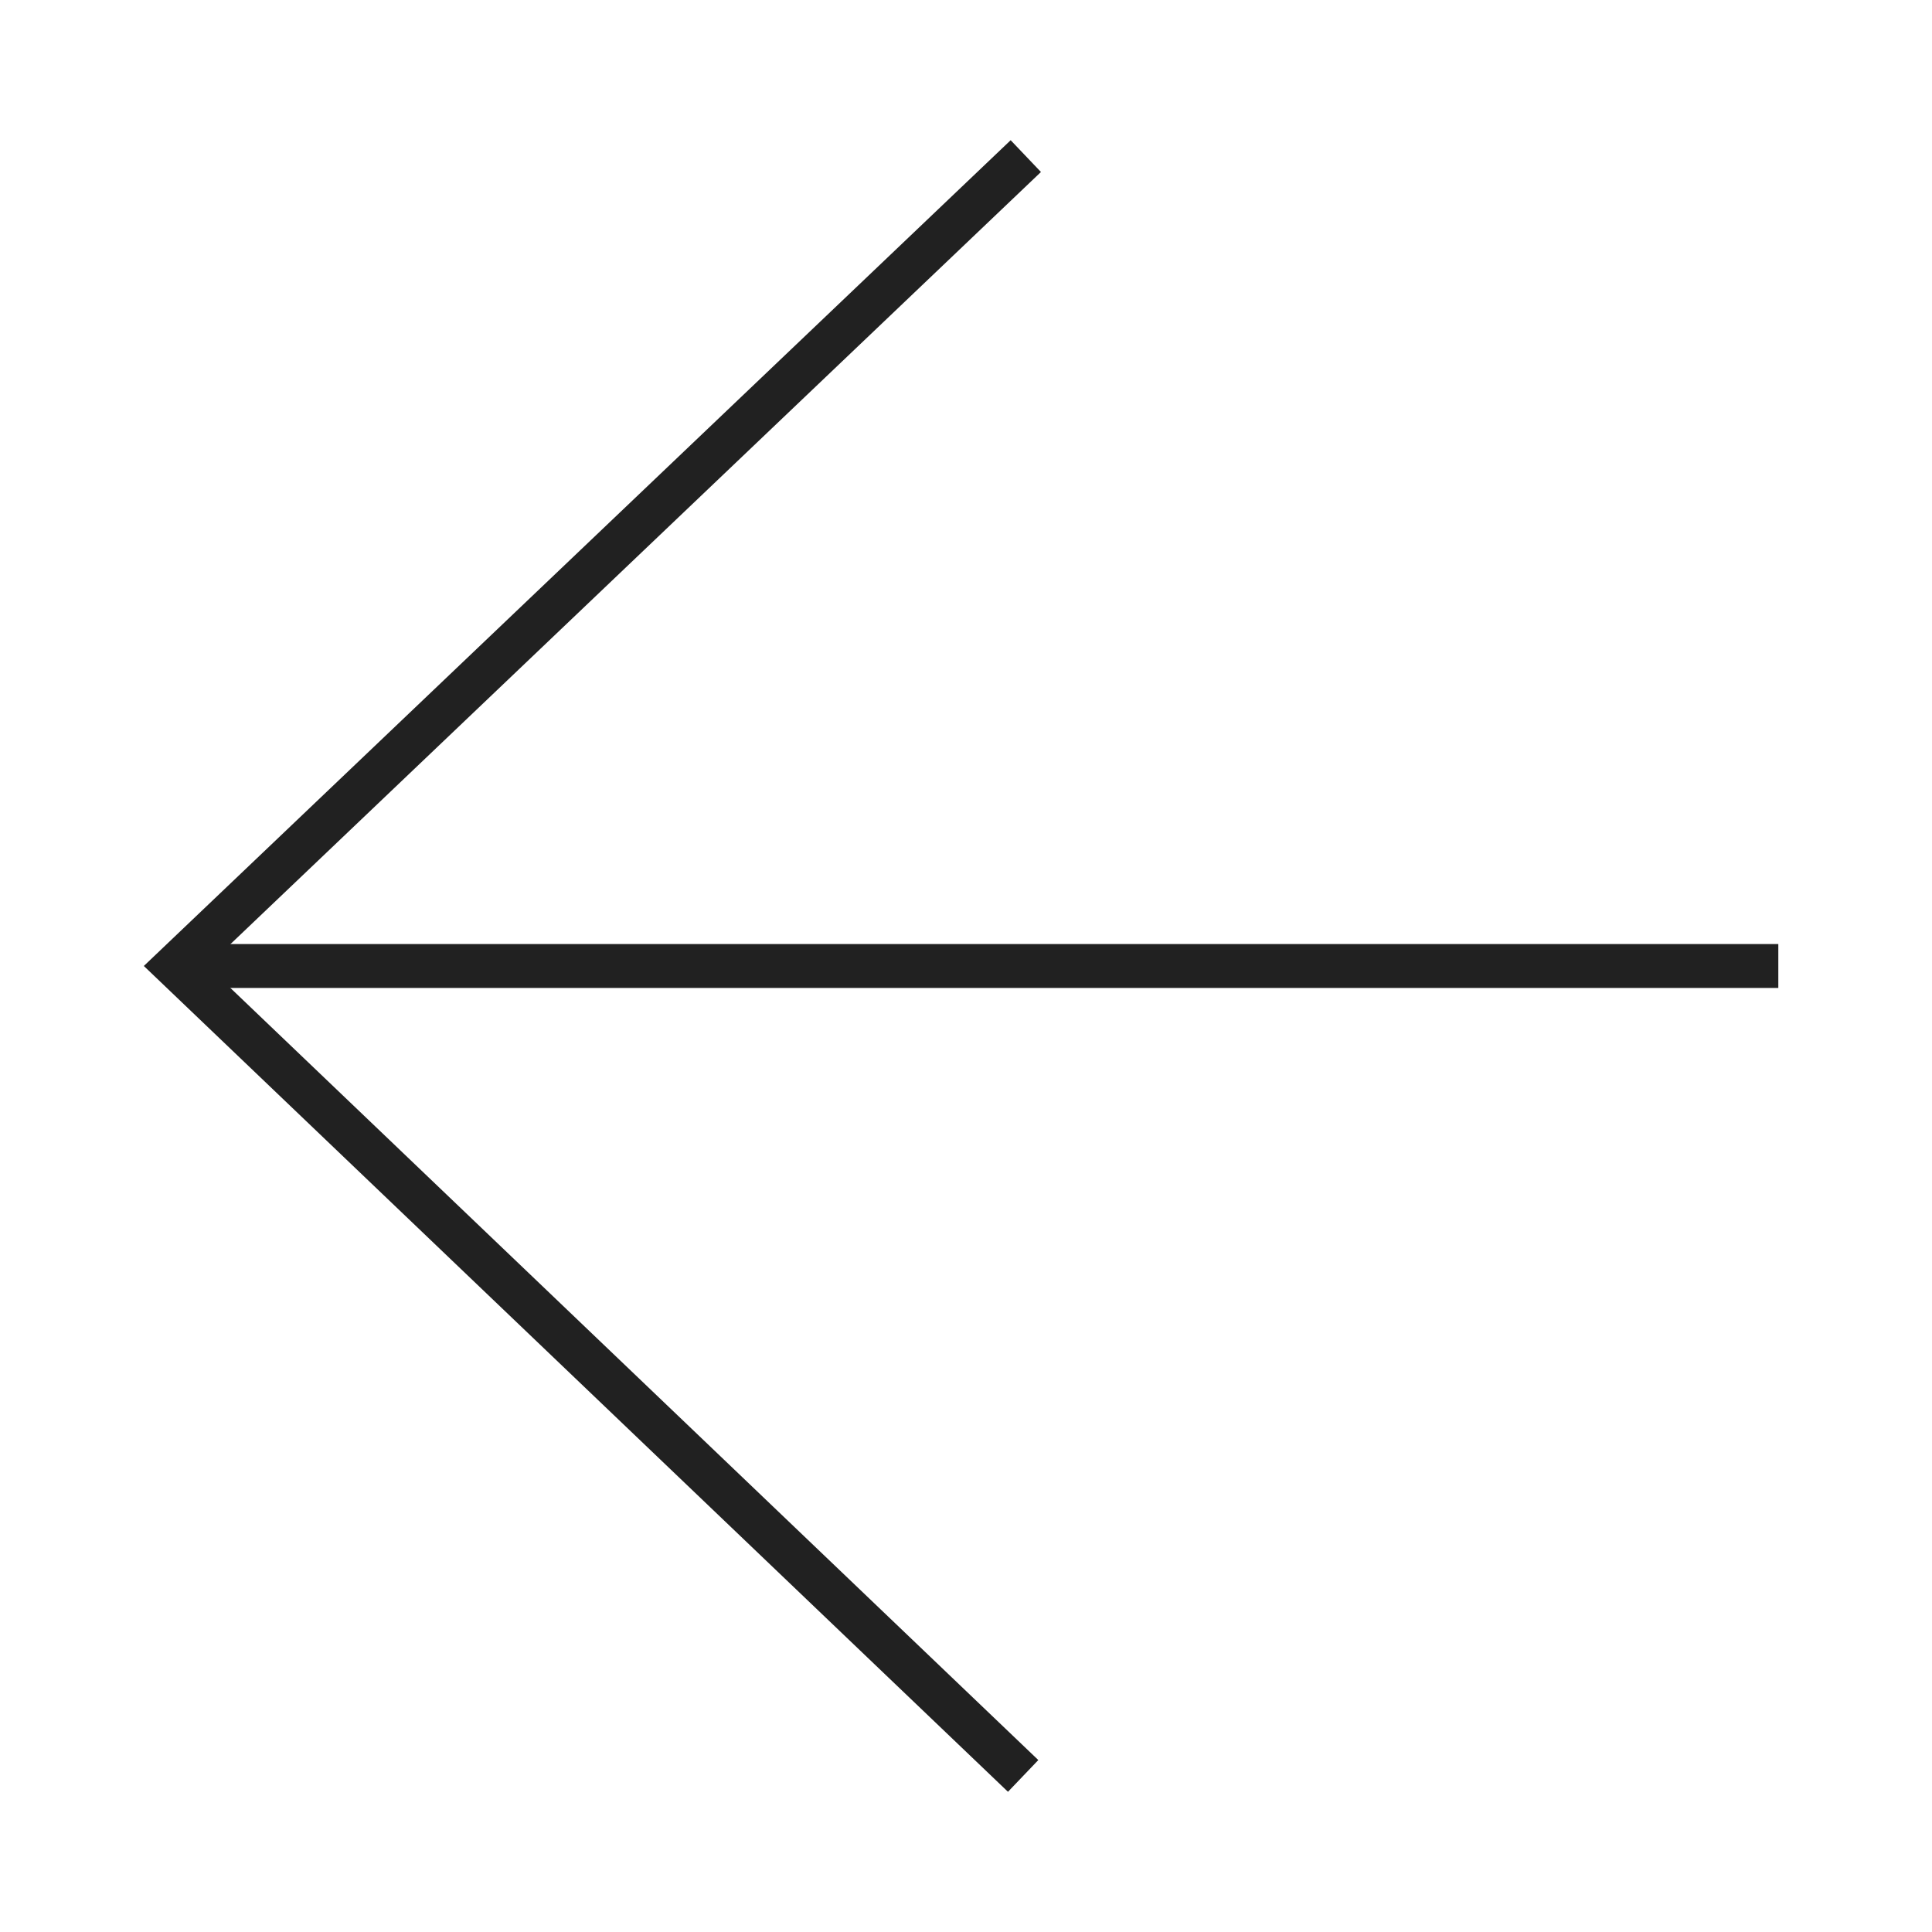
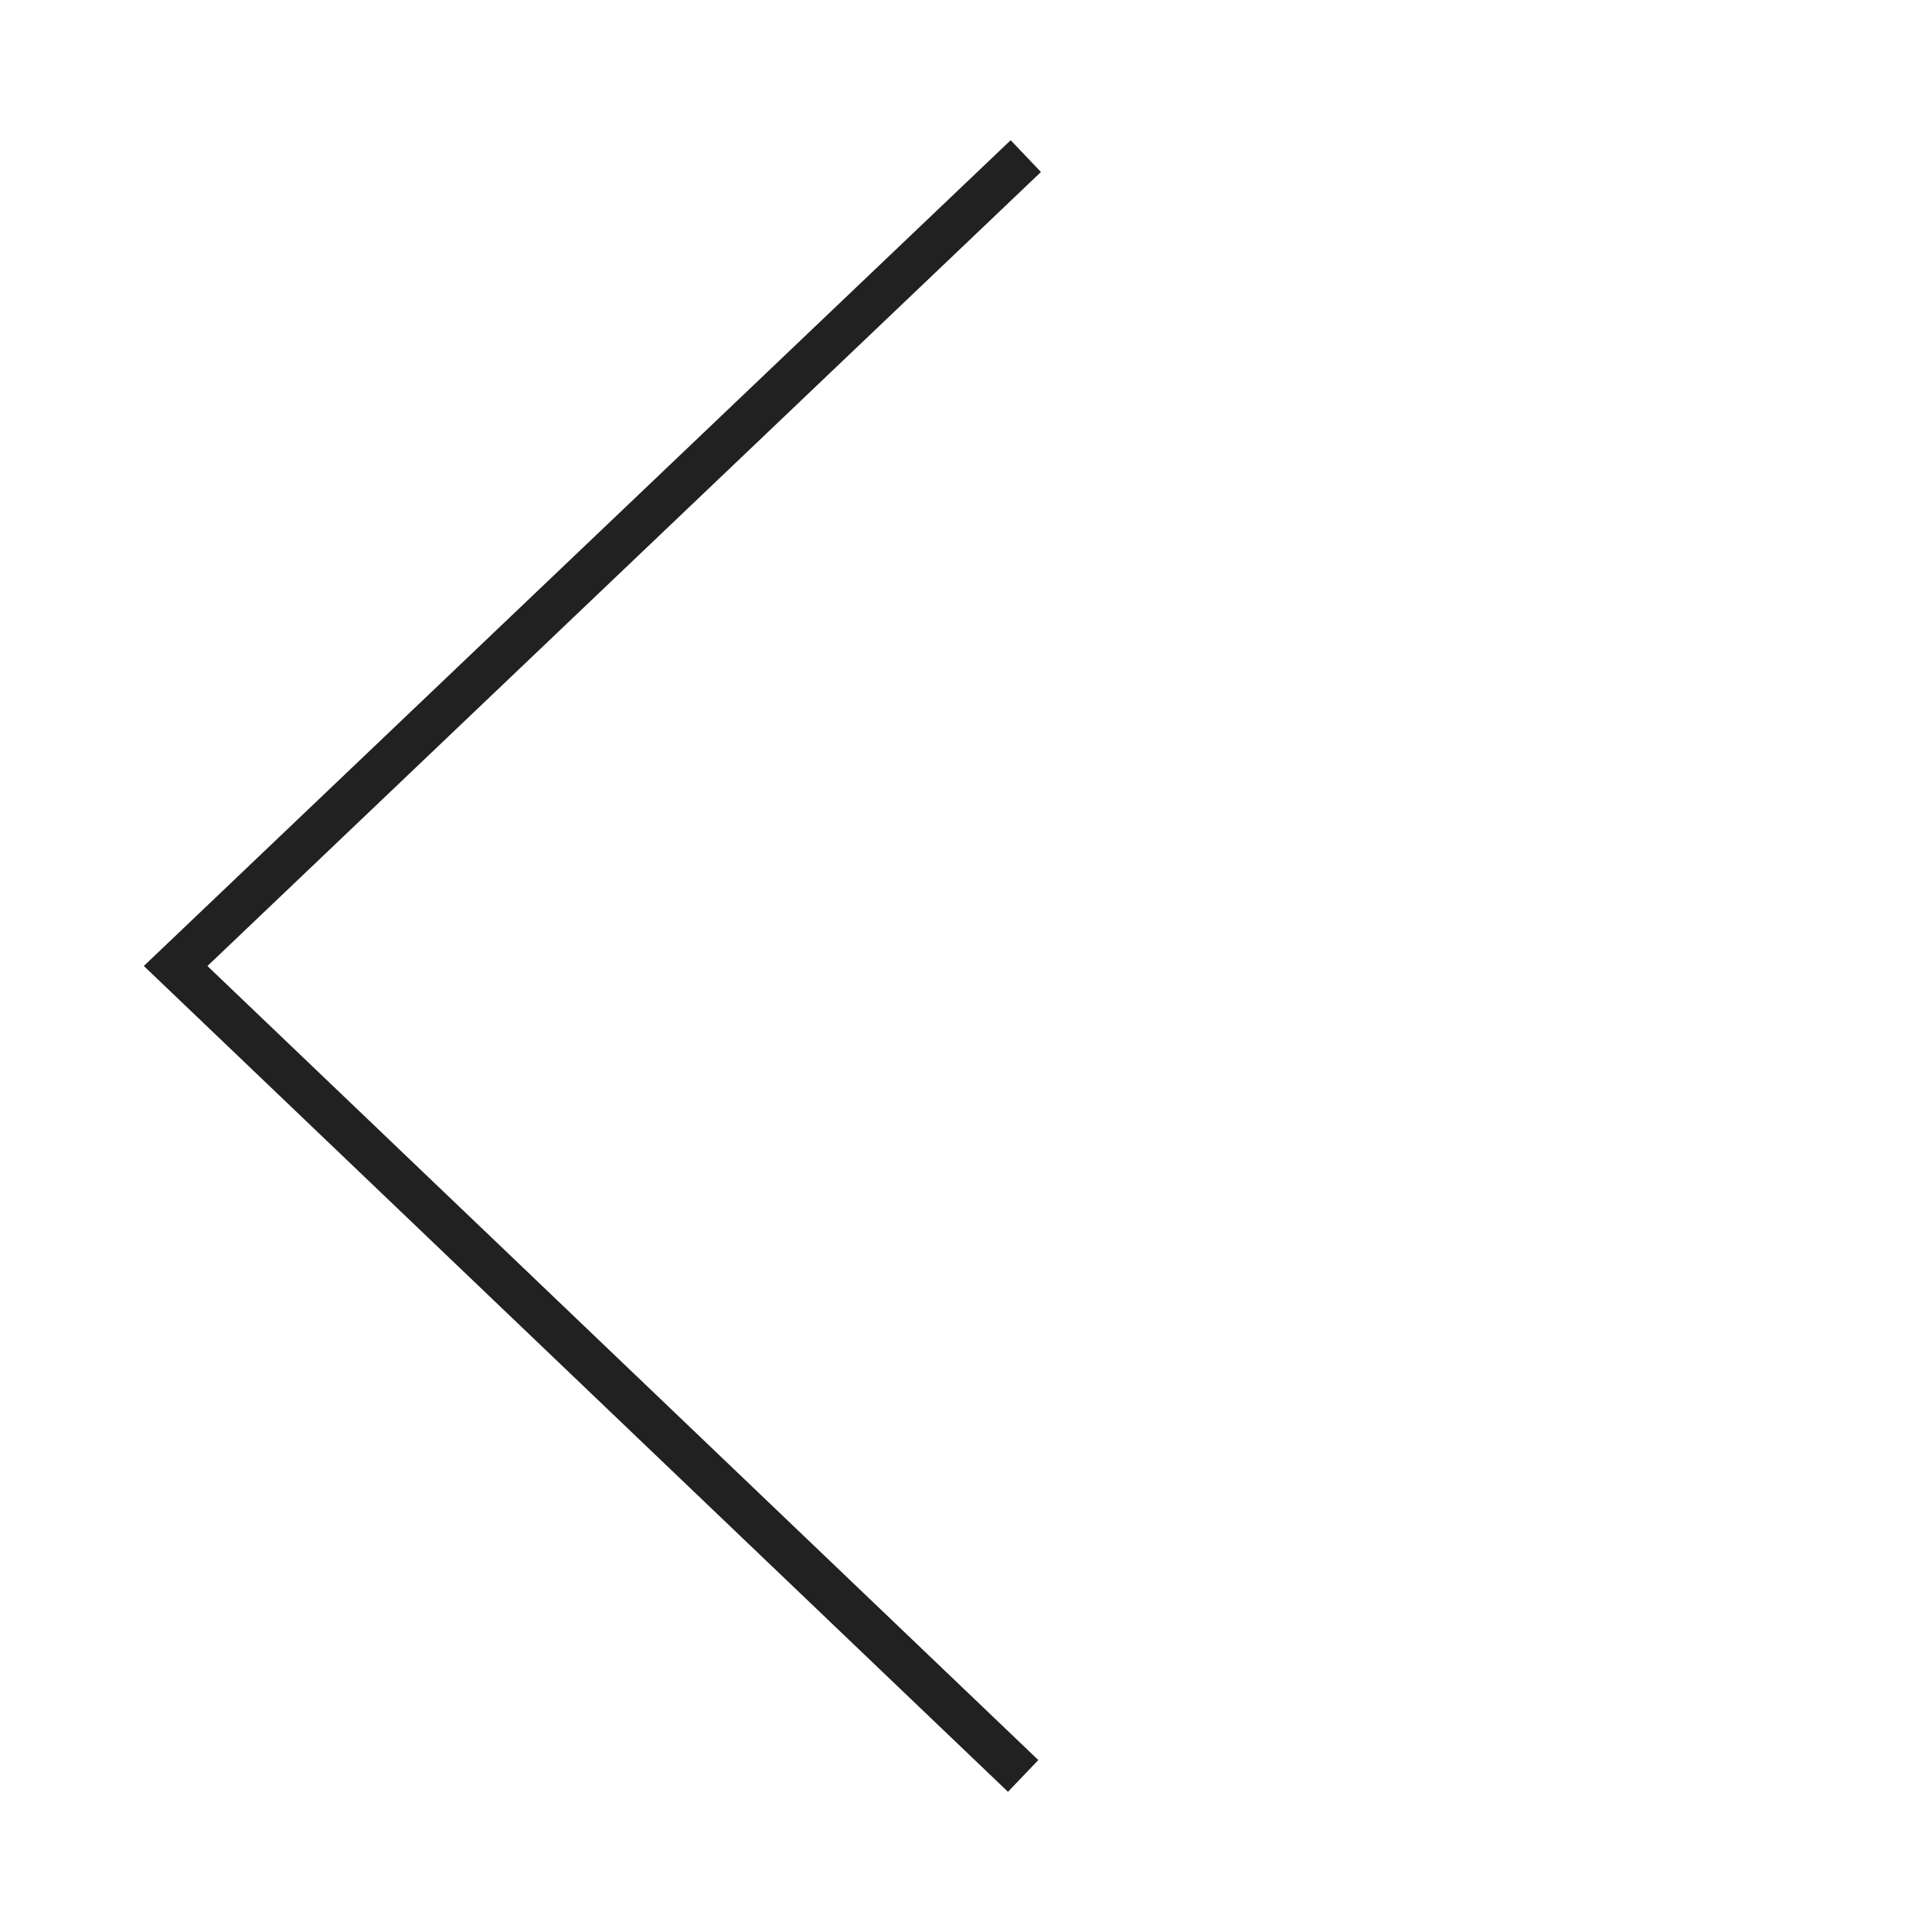
<svg xmlns="http://www.w3.org/2000/svg" id="Layer_1" data-name="Layer 1" viewBox="0 0 44 44">
  <defs>
    <style>.cls-1{fill:none;stroke:#212121;stroke-linecap:square;}</style>
  </defs>
  <path class="cls-1" d="M22.94,40.1,4,22l19-18.1" />
-   <path class="cls-1" d="M4.84,22H40" />
</svg>